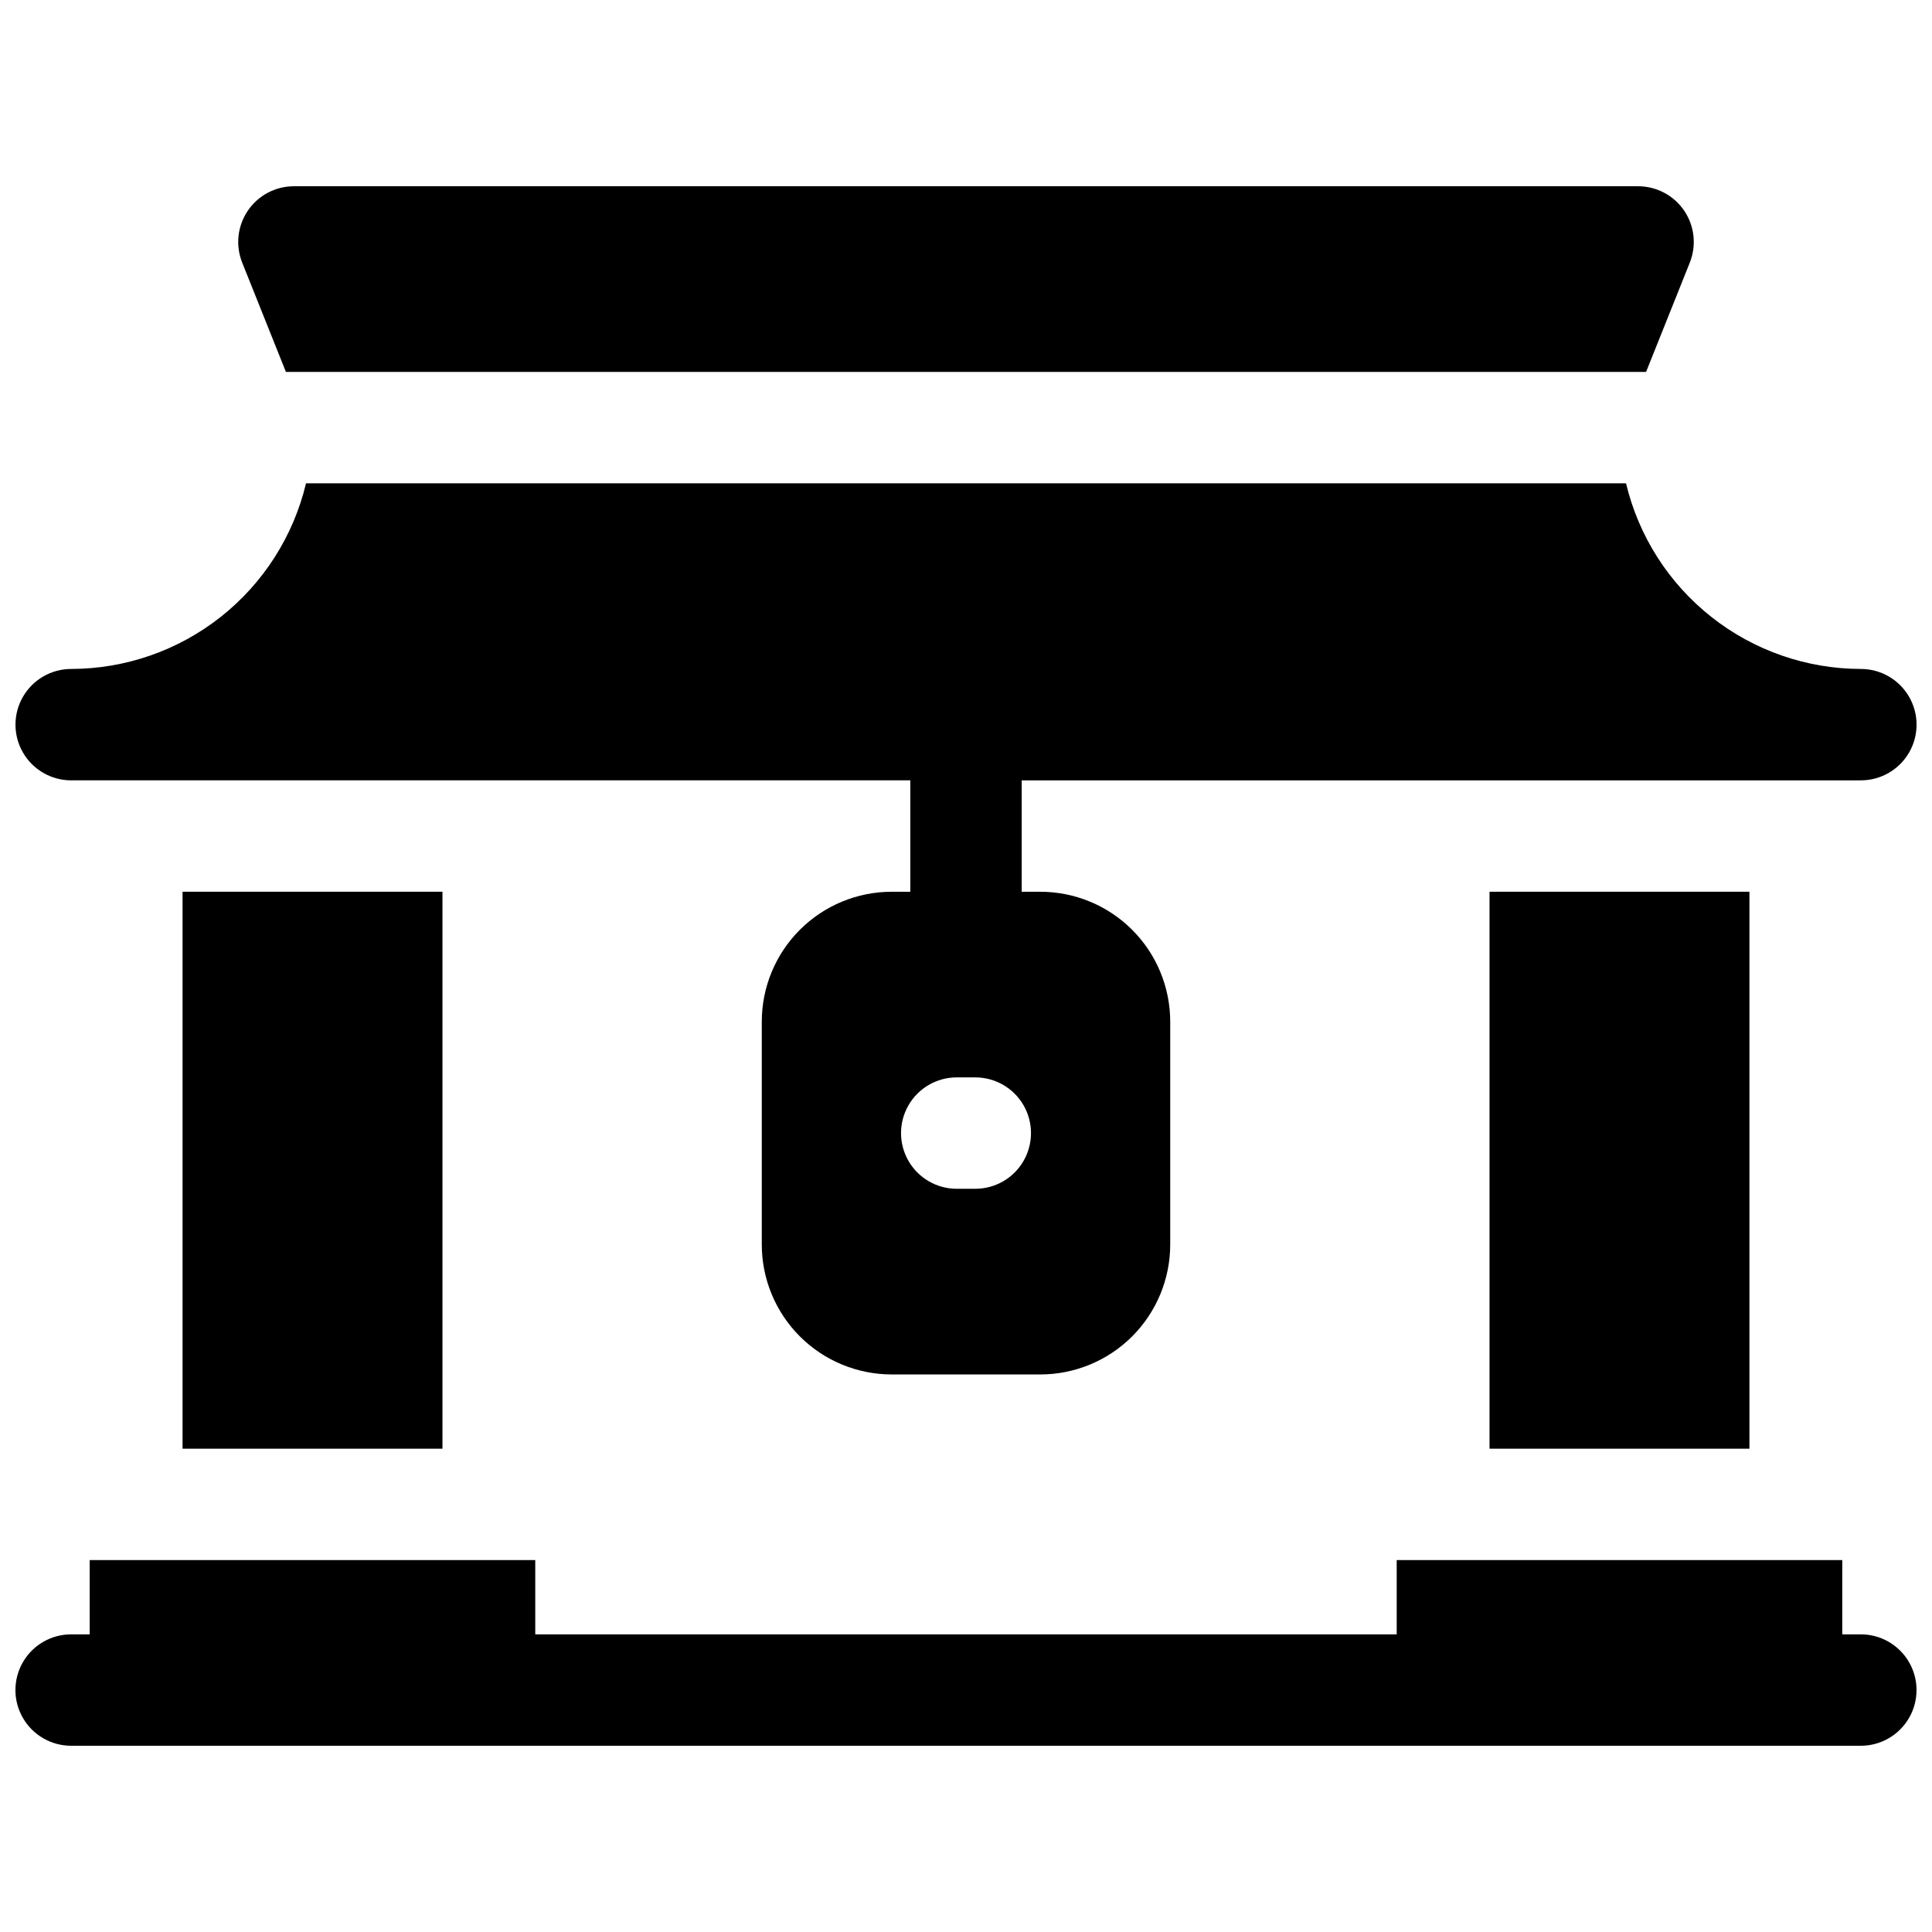
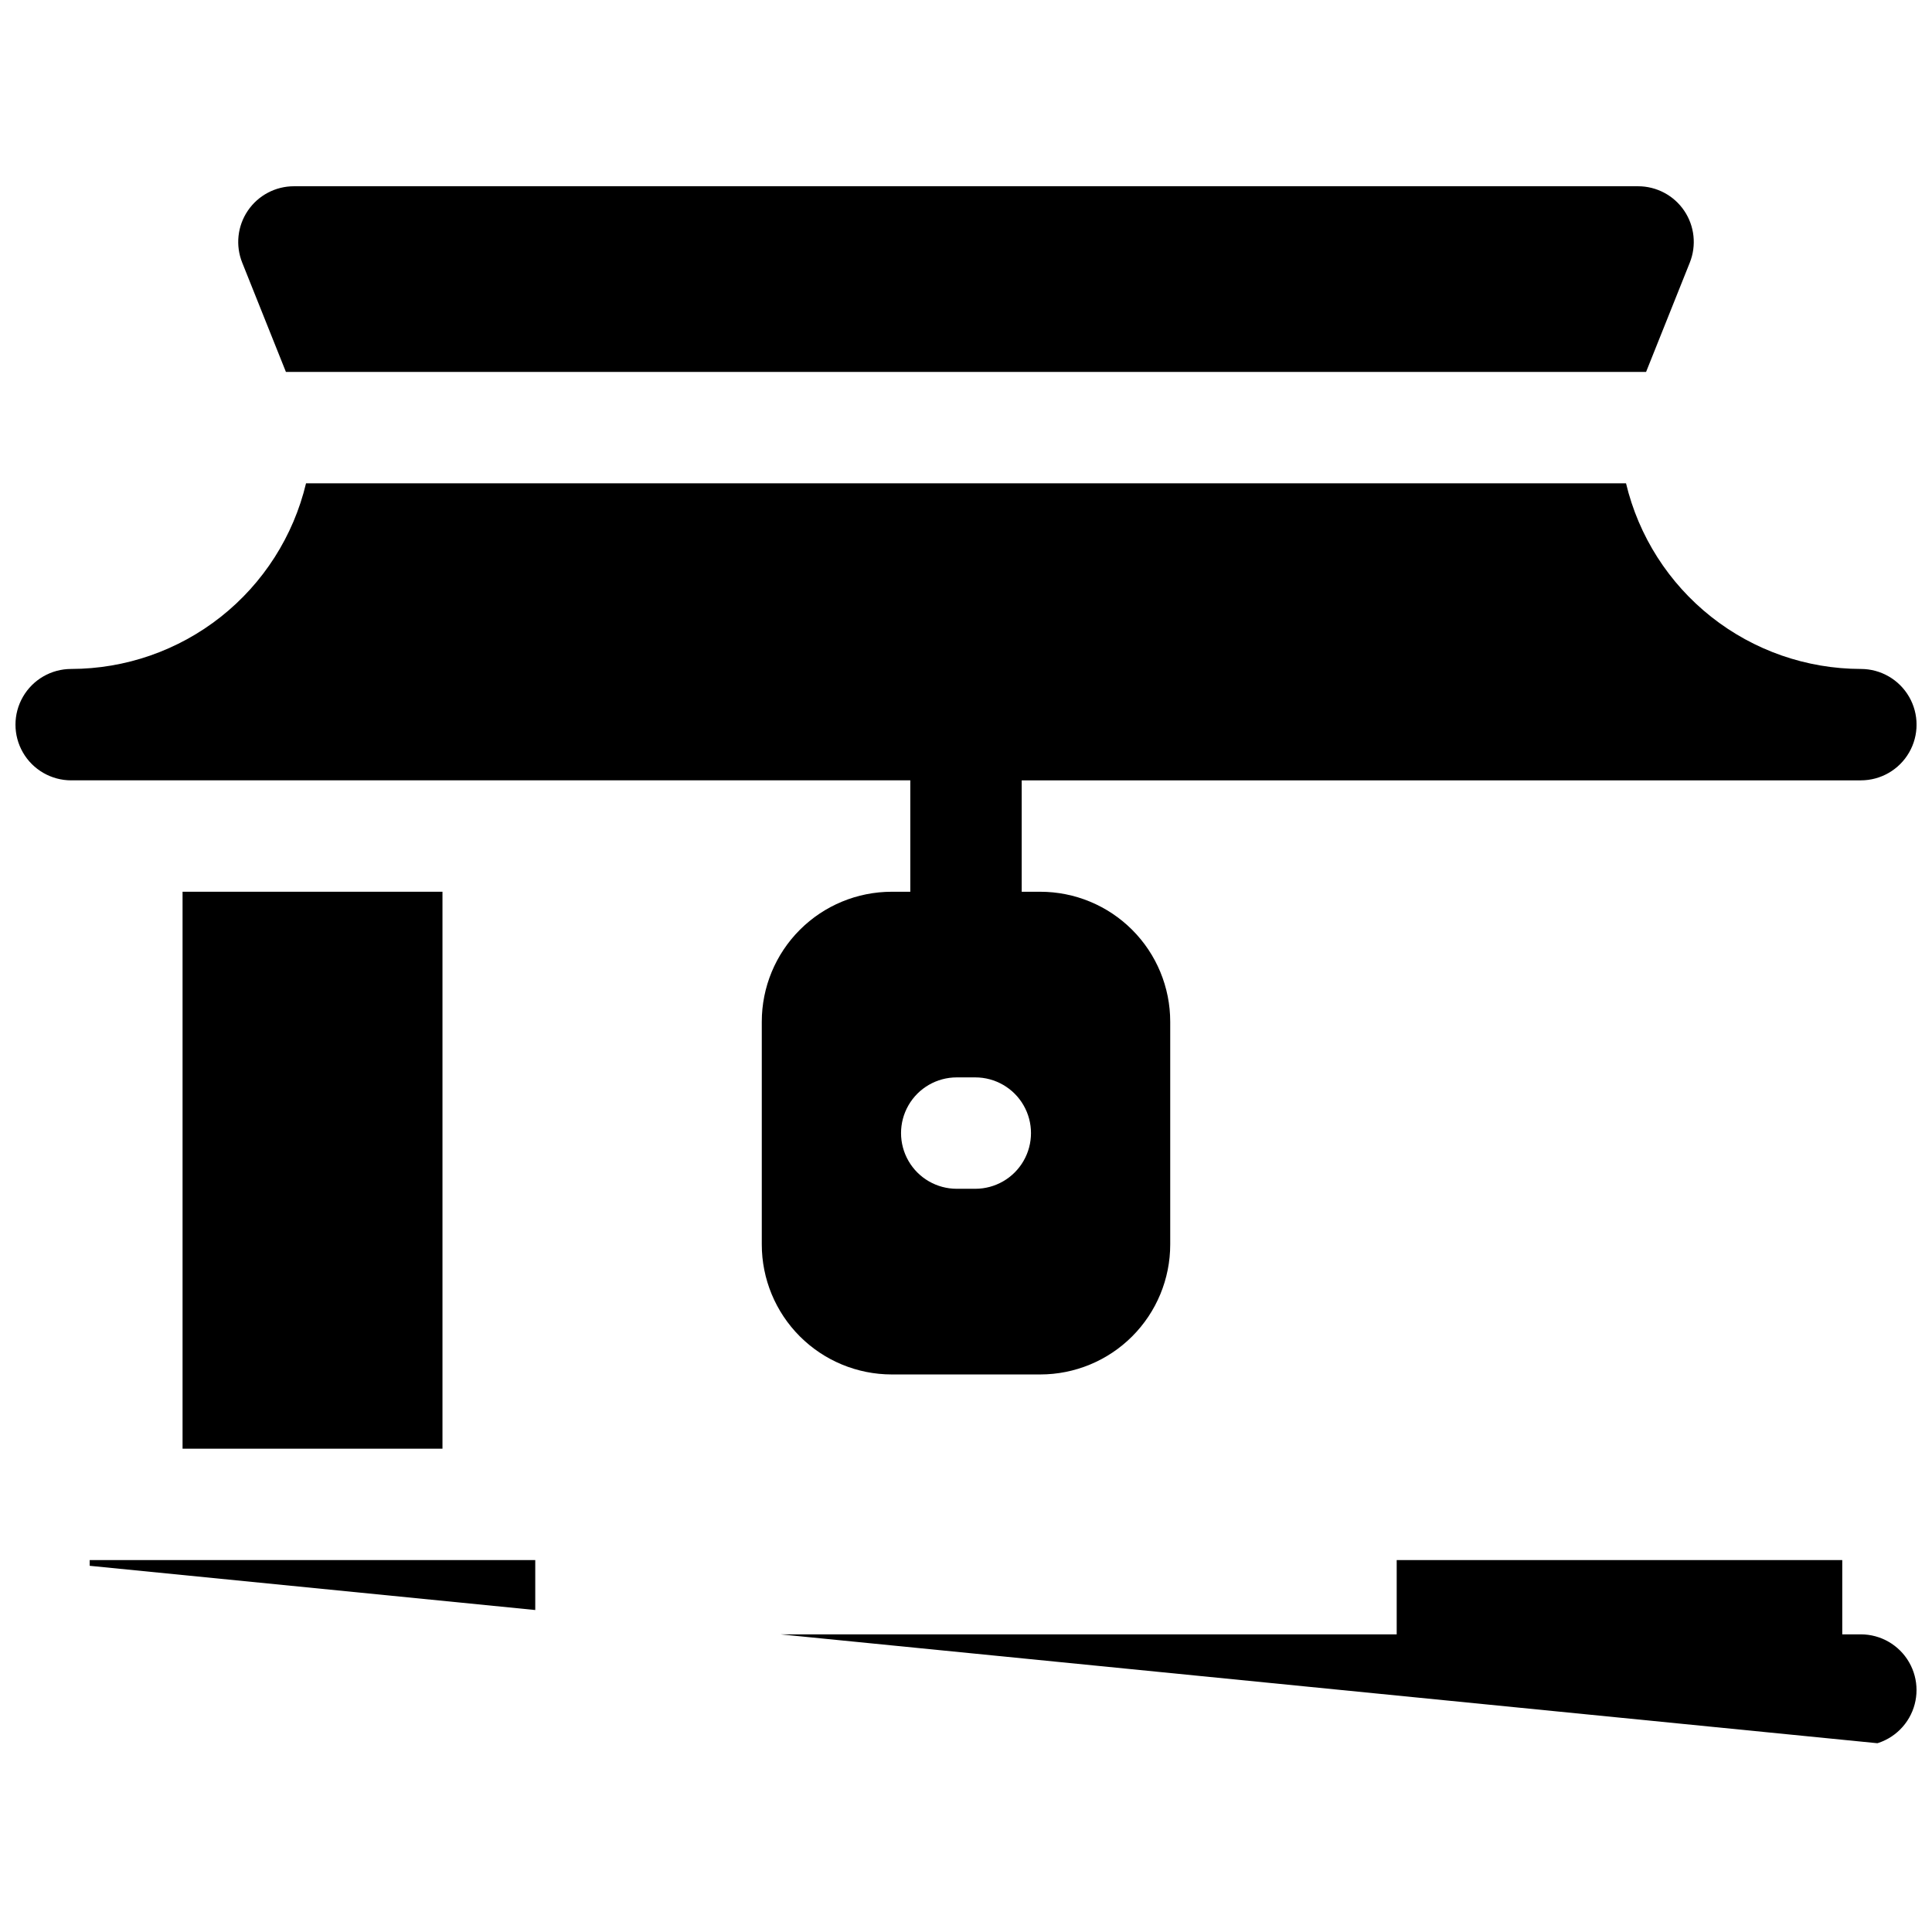
<svg xmlns="http://www.w3.org/2000/svg" width="800px" height="800px" version="1.1" viewBox="144 144 512 512">
  <defs>
    <clipPath id="b">
-       <path d="m148.09 557h503.81v50h-503.81z" />
+       <path d="m148.09 557h503.81v50z" />
    </clipPath>
    <clipPath id="a">
      <path d="m148.09 272h503.81v237h-503.81z" />
    </clipPath>
  </defs>
  <g clip-path="url(#b)">
    <path d="m637.14 577.12h-4.922v-19.68h-118.08v19.68h-228.29v-19.68h-118.08v19.68h-4.918c-5.273 0-10.148 2.816-12.785 7.383-2.637 4.566-2.637 10.191 0 14.758 2.637 4.566 7.512 7.383 12.785 7.383h474.29c5.273 0 10.145-2.816 12.781-7.383 2.637-4.566 2.637-10.191 0-14.758s-7.508-7.383-12.781-7.383z" />
  </g>
-   <path d="m538.74 380.32h68.879v147.6h-68.879z" />
  <path d="m192.38 380.32h68.879v147.6h-68.879z" />
  <path d="m219.77 242.56h360.46l11.582-28.961c1.82-4.547 1.266-9.699-1.48-13.758-2.746-4.055-7.328-6.484-12.227-6.481h-356.21c-4.898-0.004-9.477 2.426-12.223 6.481-2.75 4.059-3.305 9.211-1.484 13.758z" />
  <g clip-path="url(#a)">
    <path d="m162.86 350.8h222.38v29.52h-4.922l0.004 0.004c-9.137 0-17.895 3.625-24.355 10.086-6.457 6.457-10.086 15.219-10.086 24.352v59.039c0 9.137 3.629 17.895 10.086 24.355 6.461 6.457 15.219 10.086 24.355 10.086h39.359c9.133 0 17.895-3.629 24.352-10.086 6.457-6.461 10.086-15.219 10.086-24.355v-59.039c0-9.133-3.629-17.895-10.086-24.352-6.457-6.461-15.219-10.086-24.352-10.086h-4.922v-29.523h222.39c5.273 0 10.145-2.812 12.781-7.379 2.637-4.566 2.637-10.191 0-14.758-2.637-4.57-7.508-7.383-12.781-7.383-14.395-0.02-28.359-4.883-39.648-13.809-11.293-8.926-19.25-21.391-22.59-35.391h-349.81c-3.344 14-11.301 26.465-22.59 35.391-11.293 8.926-25.258 13.789-39.648 13.809-5.273 0-10.148 2.812-12.785 7.383-2.637 4.566-2.637 10.191 0 14.758 2.637 4.566 7.512 7.379 12.785 7.379zm239.6 108.24h-4.922 0.004c-5.273 0-10.148-2.812-12.781-7.379-2.637-4.566-2.637-10.195 0-14.762 2.633-4.566 7.508-7.379 12.781-7.379h4.922-0.004c5.273 0 10.148 2.812 12.785 7.379 2.637 4.566 2.637 10.195 0 14.762-2.637 4.566-7.512 7.379-12.785 7.379z" />
  </g>
</svg>